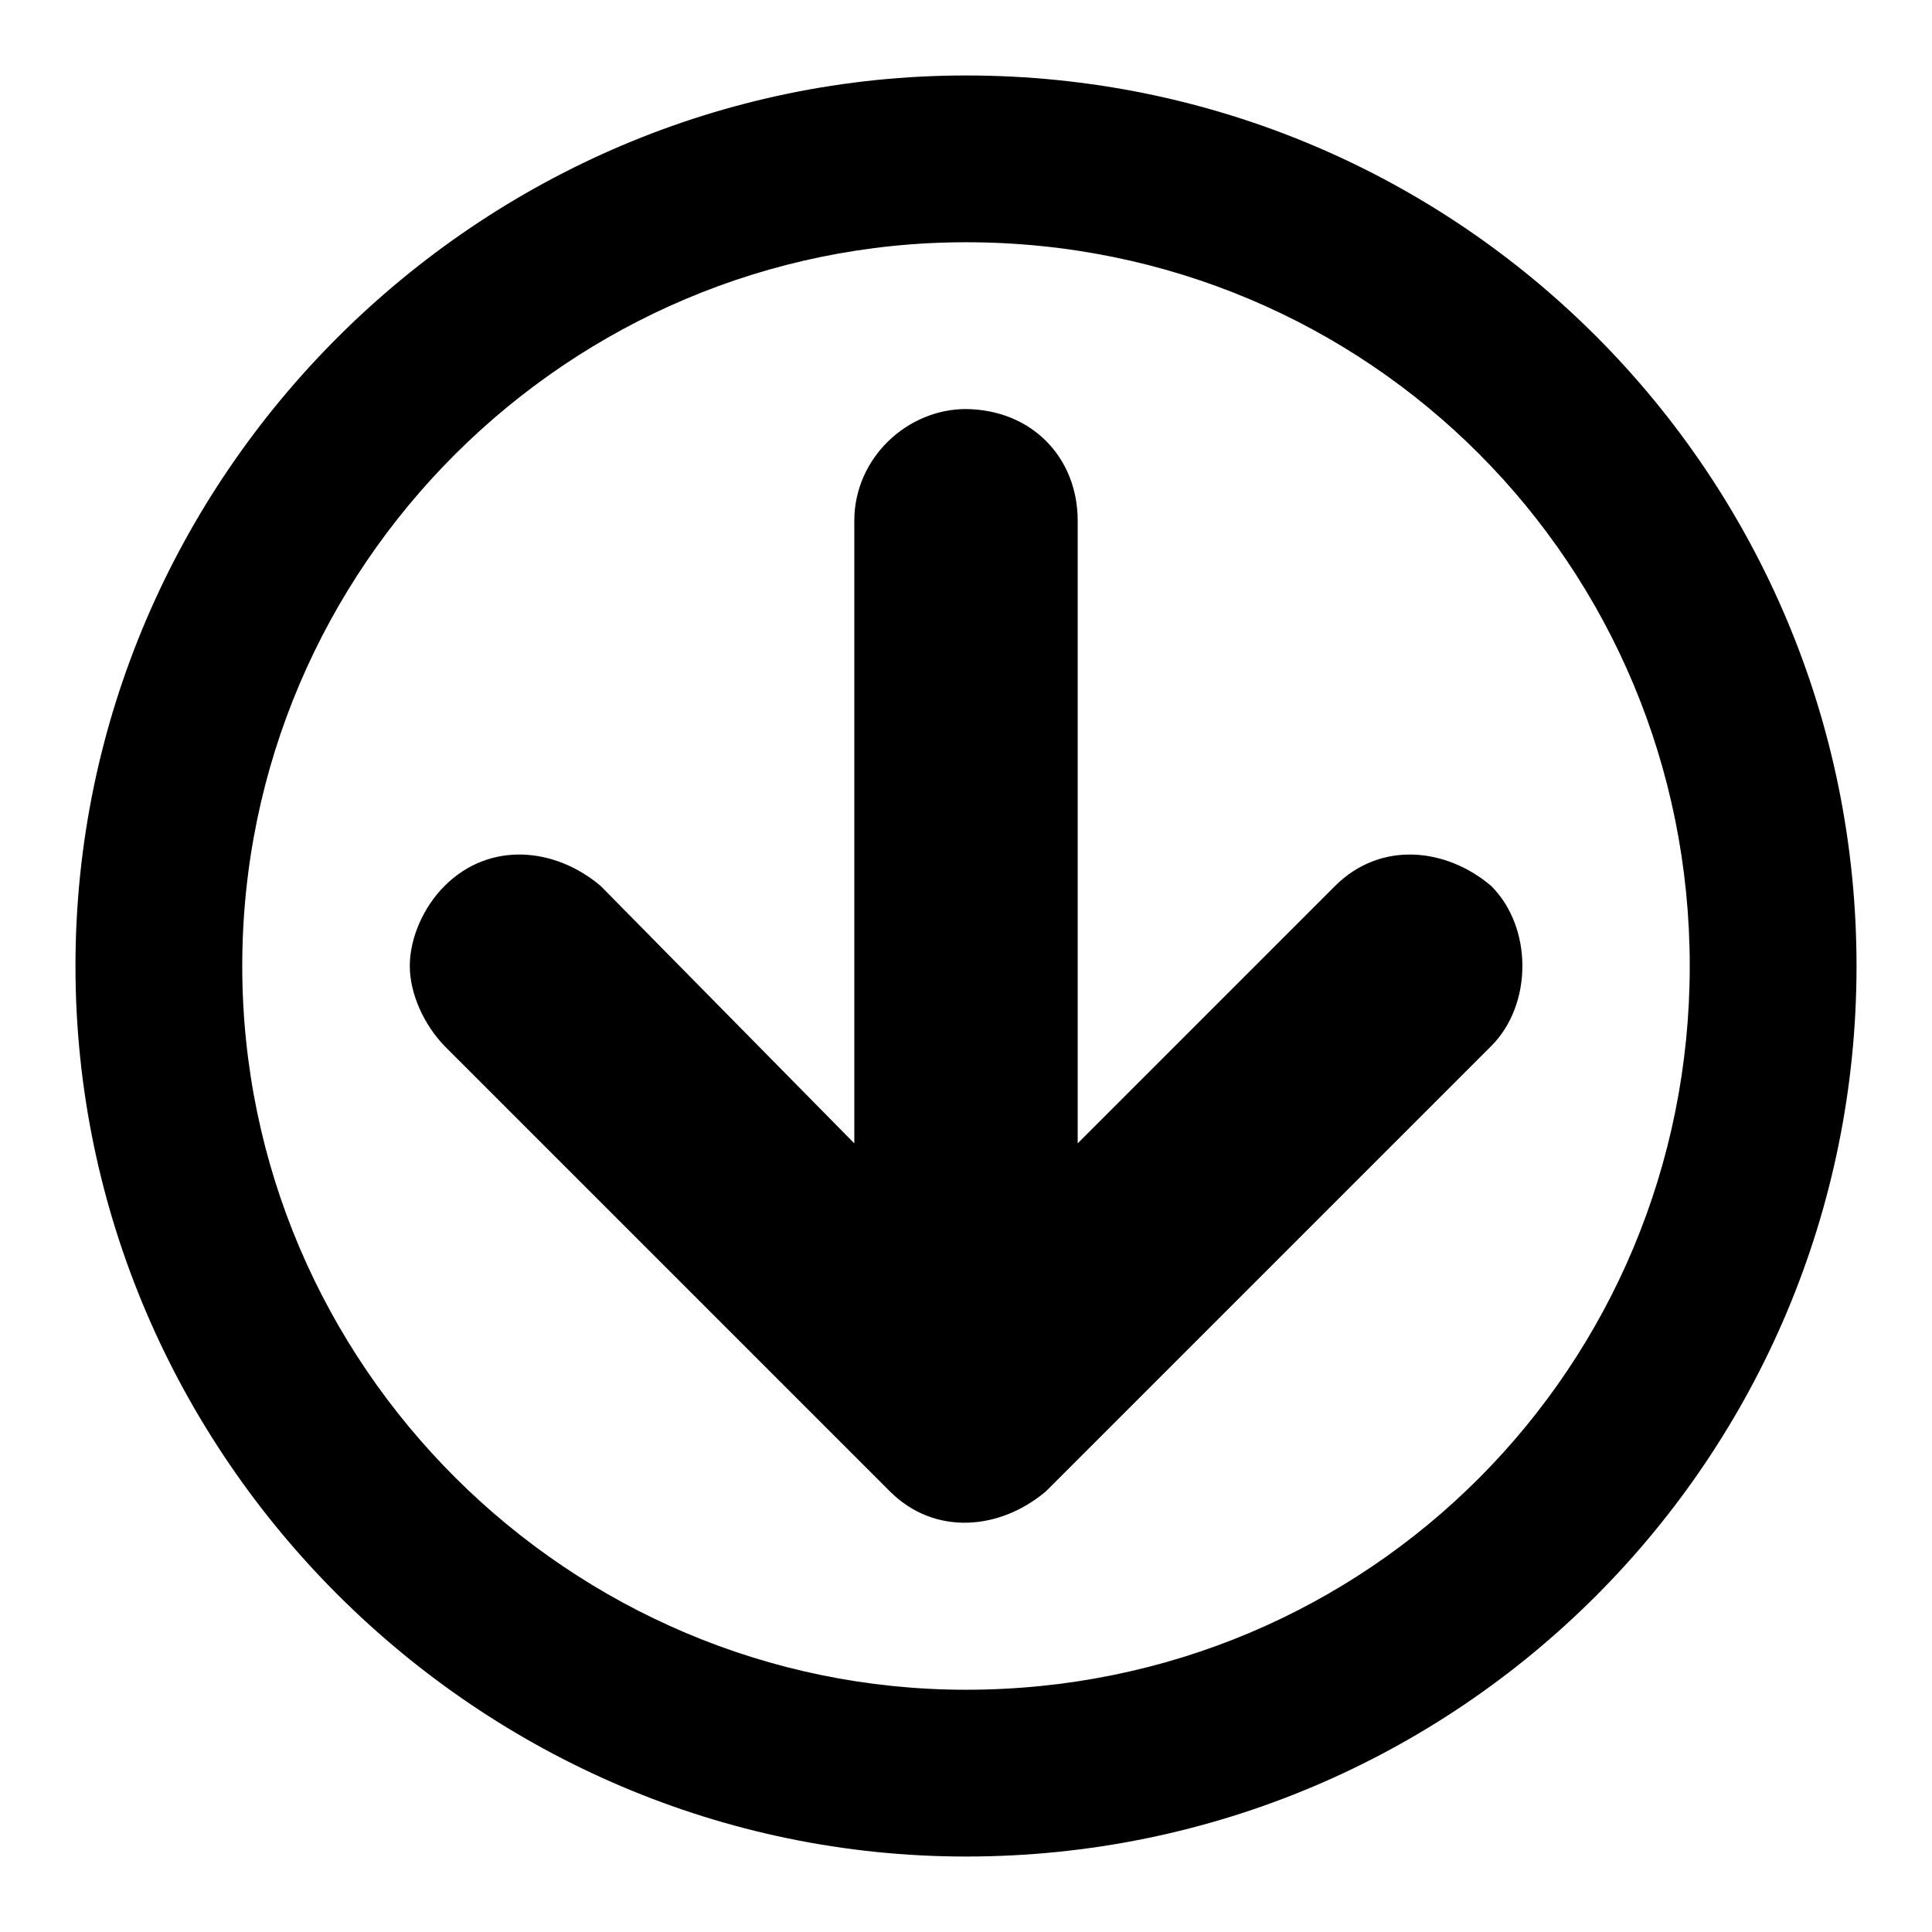
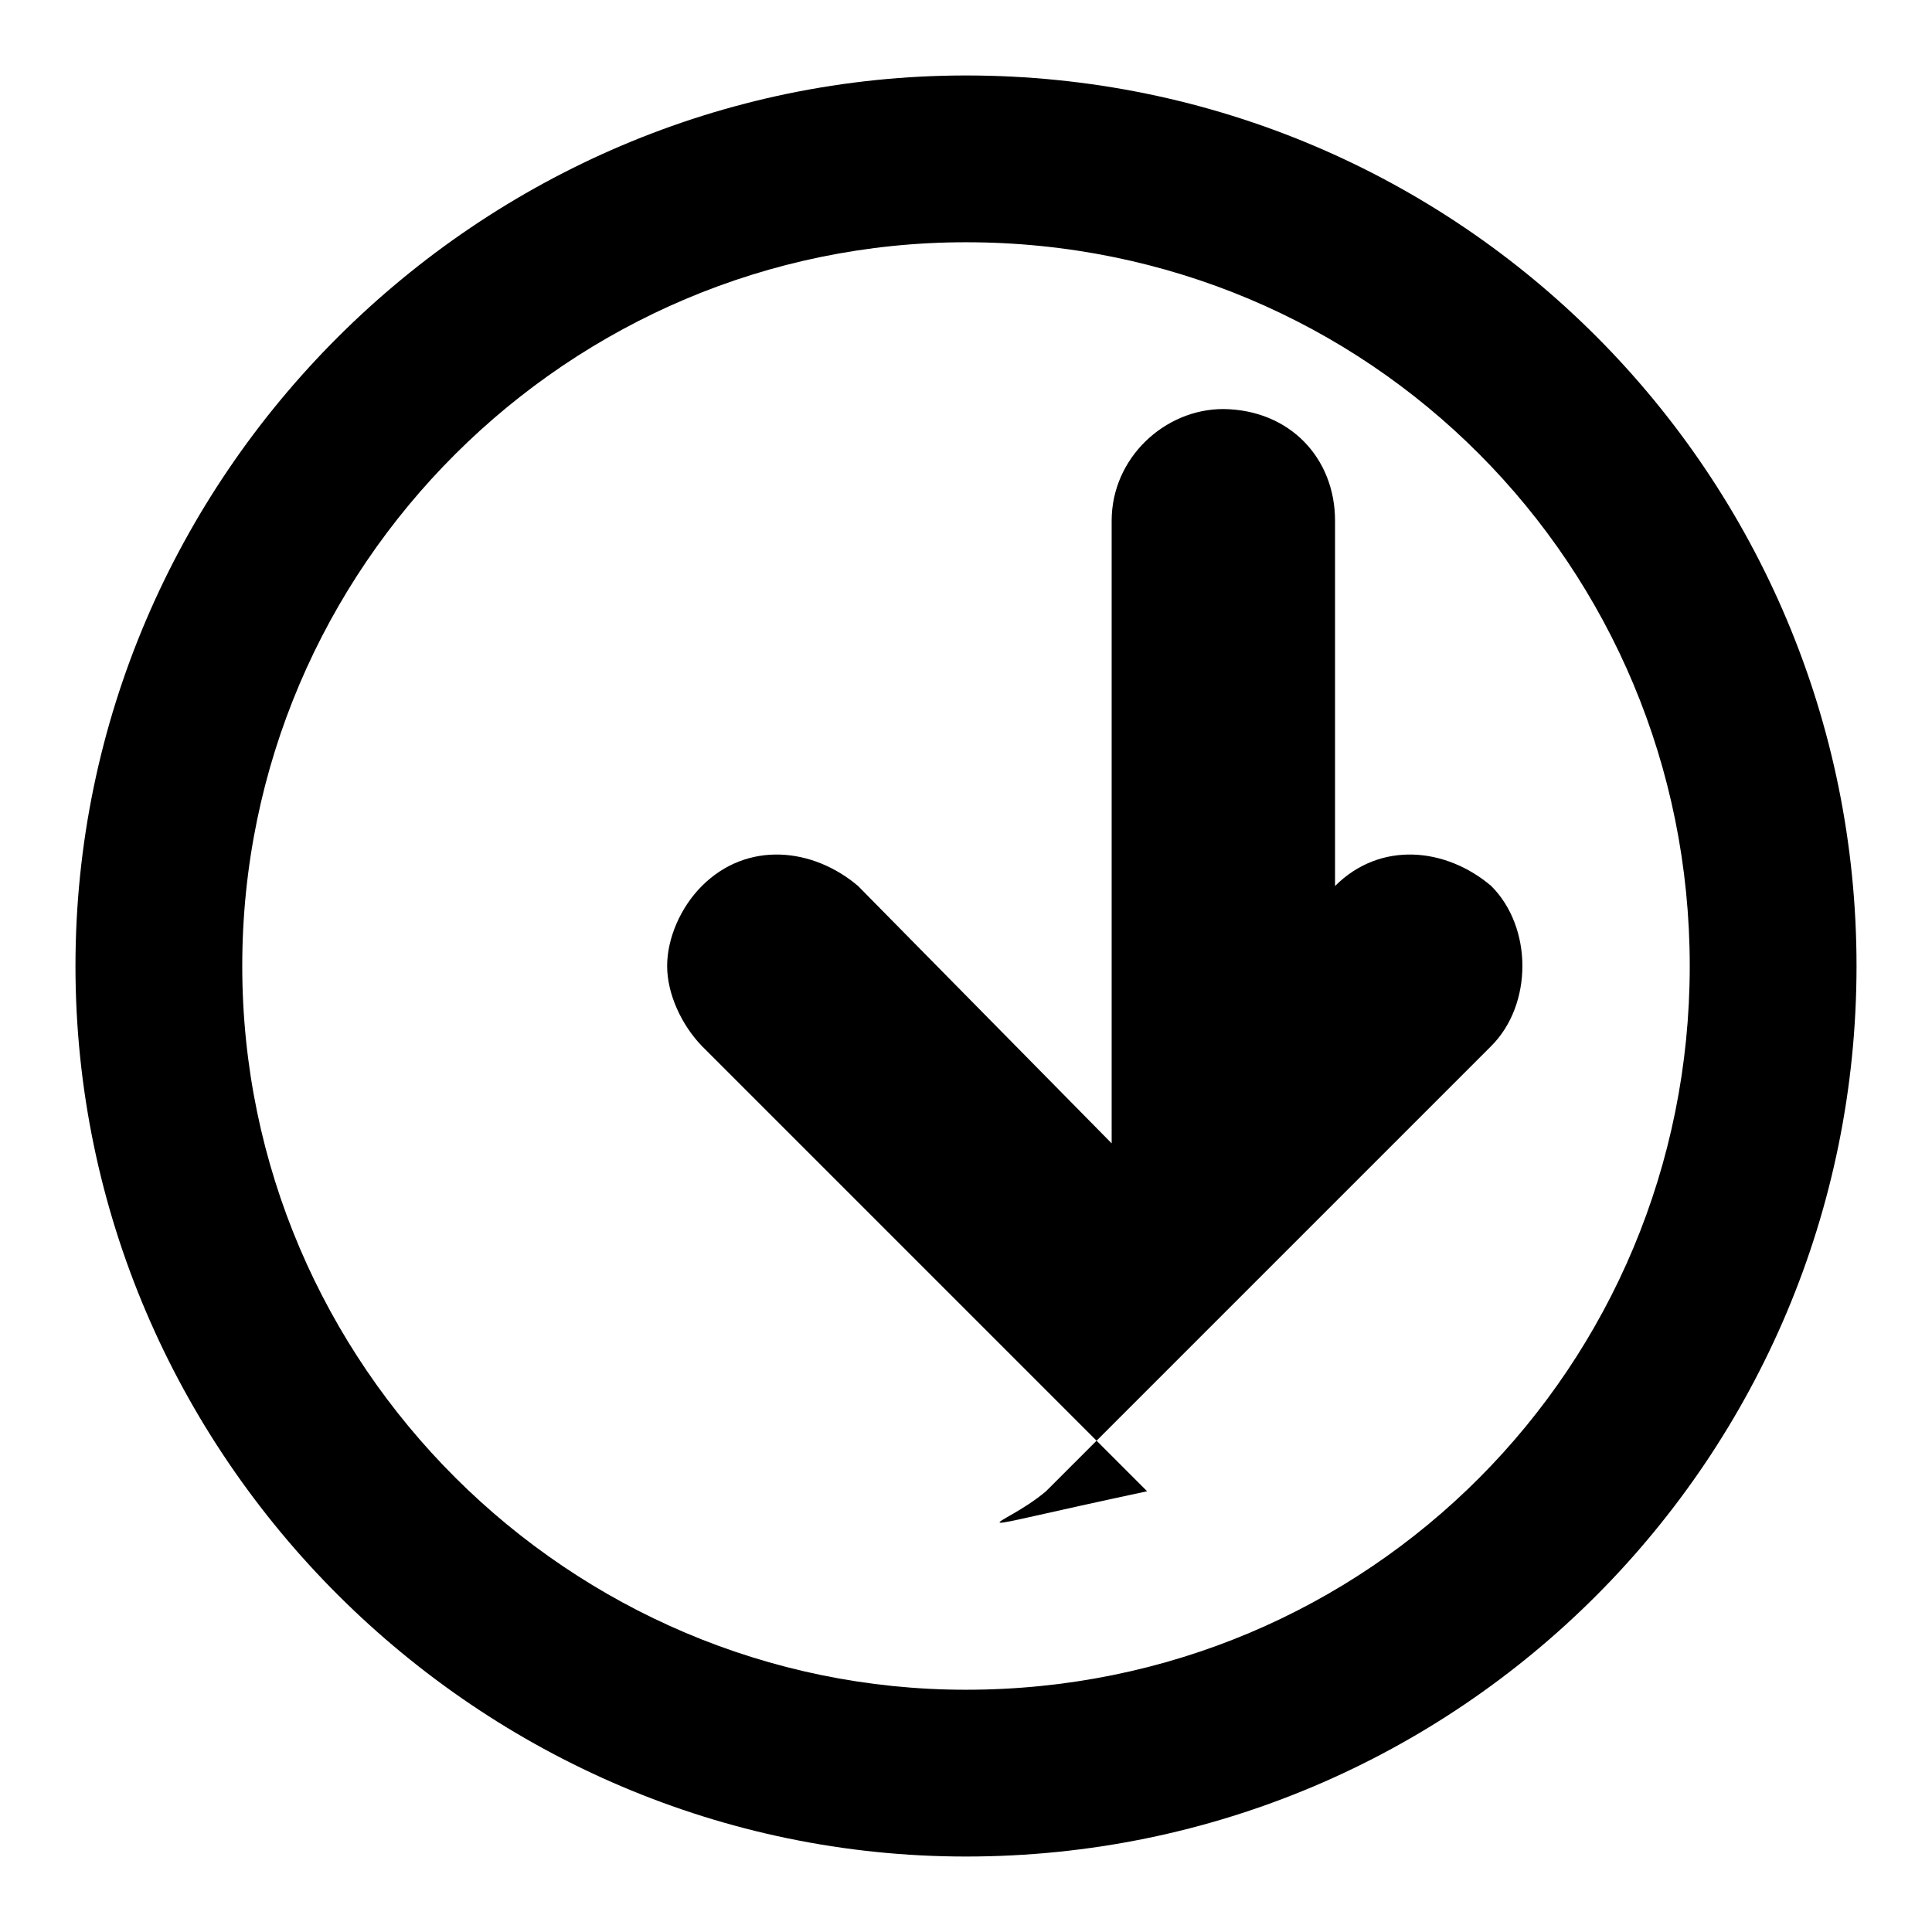
<svg xmlns="http://www.w3.org/2000/svg" version="1.1" x="0px" y="0px" viewBox="0 0 256 256" enable-background="new 0 0 256 256" xml:space="preserve">
  <g>
    <g>
-       <path fill="#000000" d="M246,128c0-65-52.5-118-118-118C63.5,10,10,63,10,128s53.5,118,118,118C193.5,246,246,193,246,128L246,128L246,128z M32.1,128c0-53,43.3-95.9,95.9-95.9c53.5,0,95.9,42.9,95.9,95.9s-42.4,95.9-95.9,95.9C75.5,223.9,32.1,181,32.1,128L32.1,128L32.1,128z M138.6,197.6l59-59c5.5-5.5,5.5-15.7,0-21.2c-6-5.1-14.7-6-20.7,0l-34.1,34.1V69c0-8.3-6-14.7-14.8-14.8c-7.8,0-14.8,6.5-14.8,14.8v82.5l-33.6-34.1c-6-5.1-14.7-6-20.7,0c-2.8,2.8-4.6,6.9-4.6,10.6c0,3.7,1.9,7.8,4.6,10.6l59,59C123.9,203.6,132.6,202.7,138.6,197.6L138.6,197.6z" />
+       <path fill="#000000" d="M246,128c0-65-52.5-118-118-118C63.5,10,10,63,10,128s53.5,118,118,118C193.5,246,246,193,246,128L246,128L246,128z M32.1,128c0-53,43.3-95.9,95.9-95.9c53.5,0,95.9,42.9,95.9,95.9s-42.4,95.9-95.9,95.9C75.5,223.9,32.1,181,32.1,128L32.1,128L32.1,128z M138.6,197.6l59-59c5.5-5.5,5.5-15.7,0-21.2c-6-5.1-14.7-6-20.7,0V69c0-8.3-6-14.7-14.8-14.8c-7.8,0-14.8,6.5-14.8,14.8v82.5l-33.6-34.1c-6-5.1-14.7-6-20.7,0c-2.8,2.8-4.6,6.9-4.6,10.6c0,3.7,1.9,7.8,4.6,10.6l59,59C123.9,203.6,132.6,202.7,138.6,197.6L138.6,197.6z" />
    </g>
  </g>
</svg>